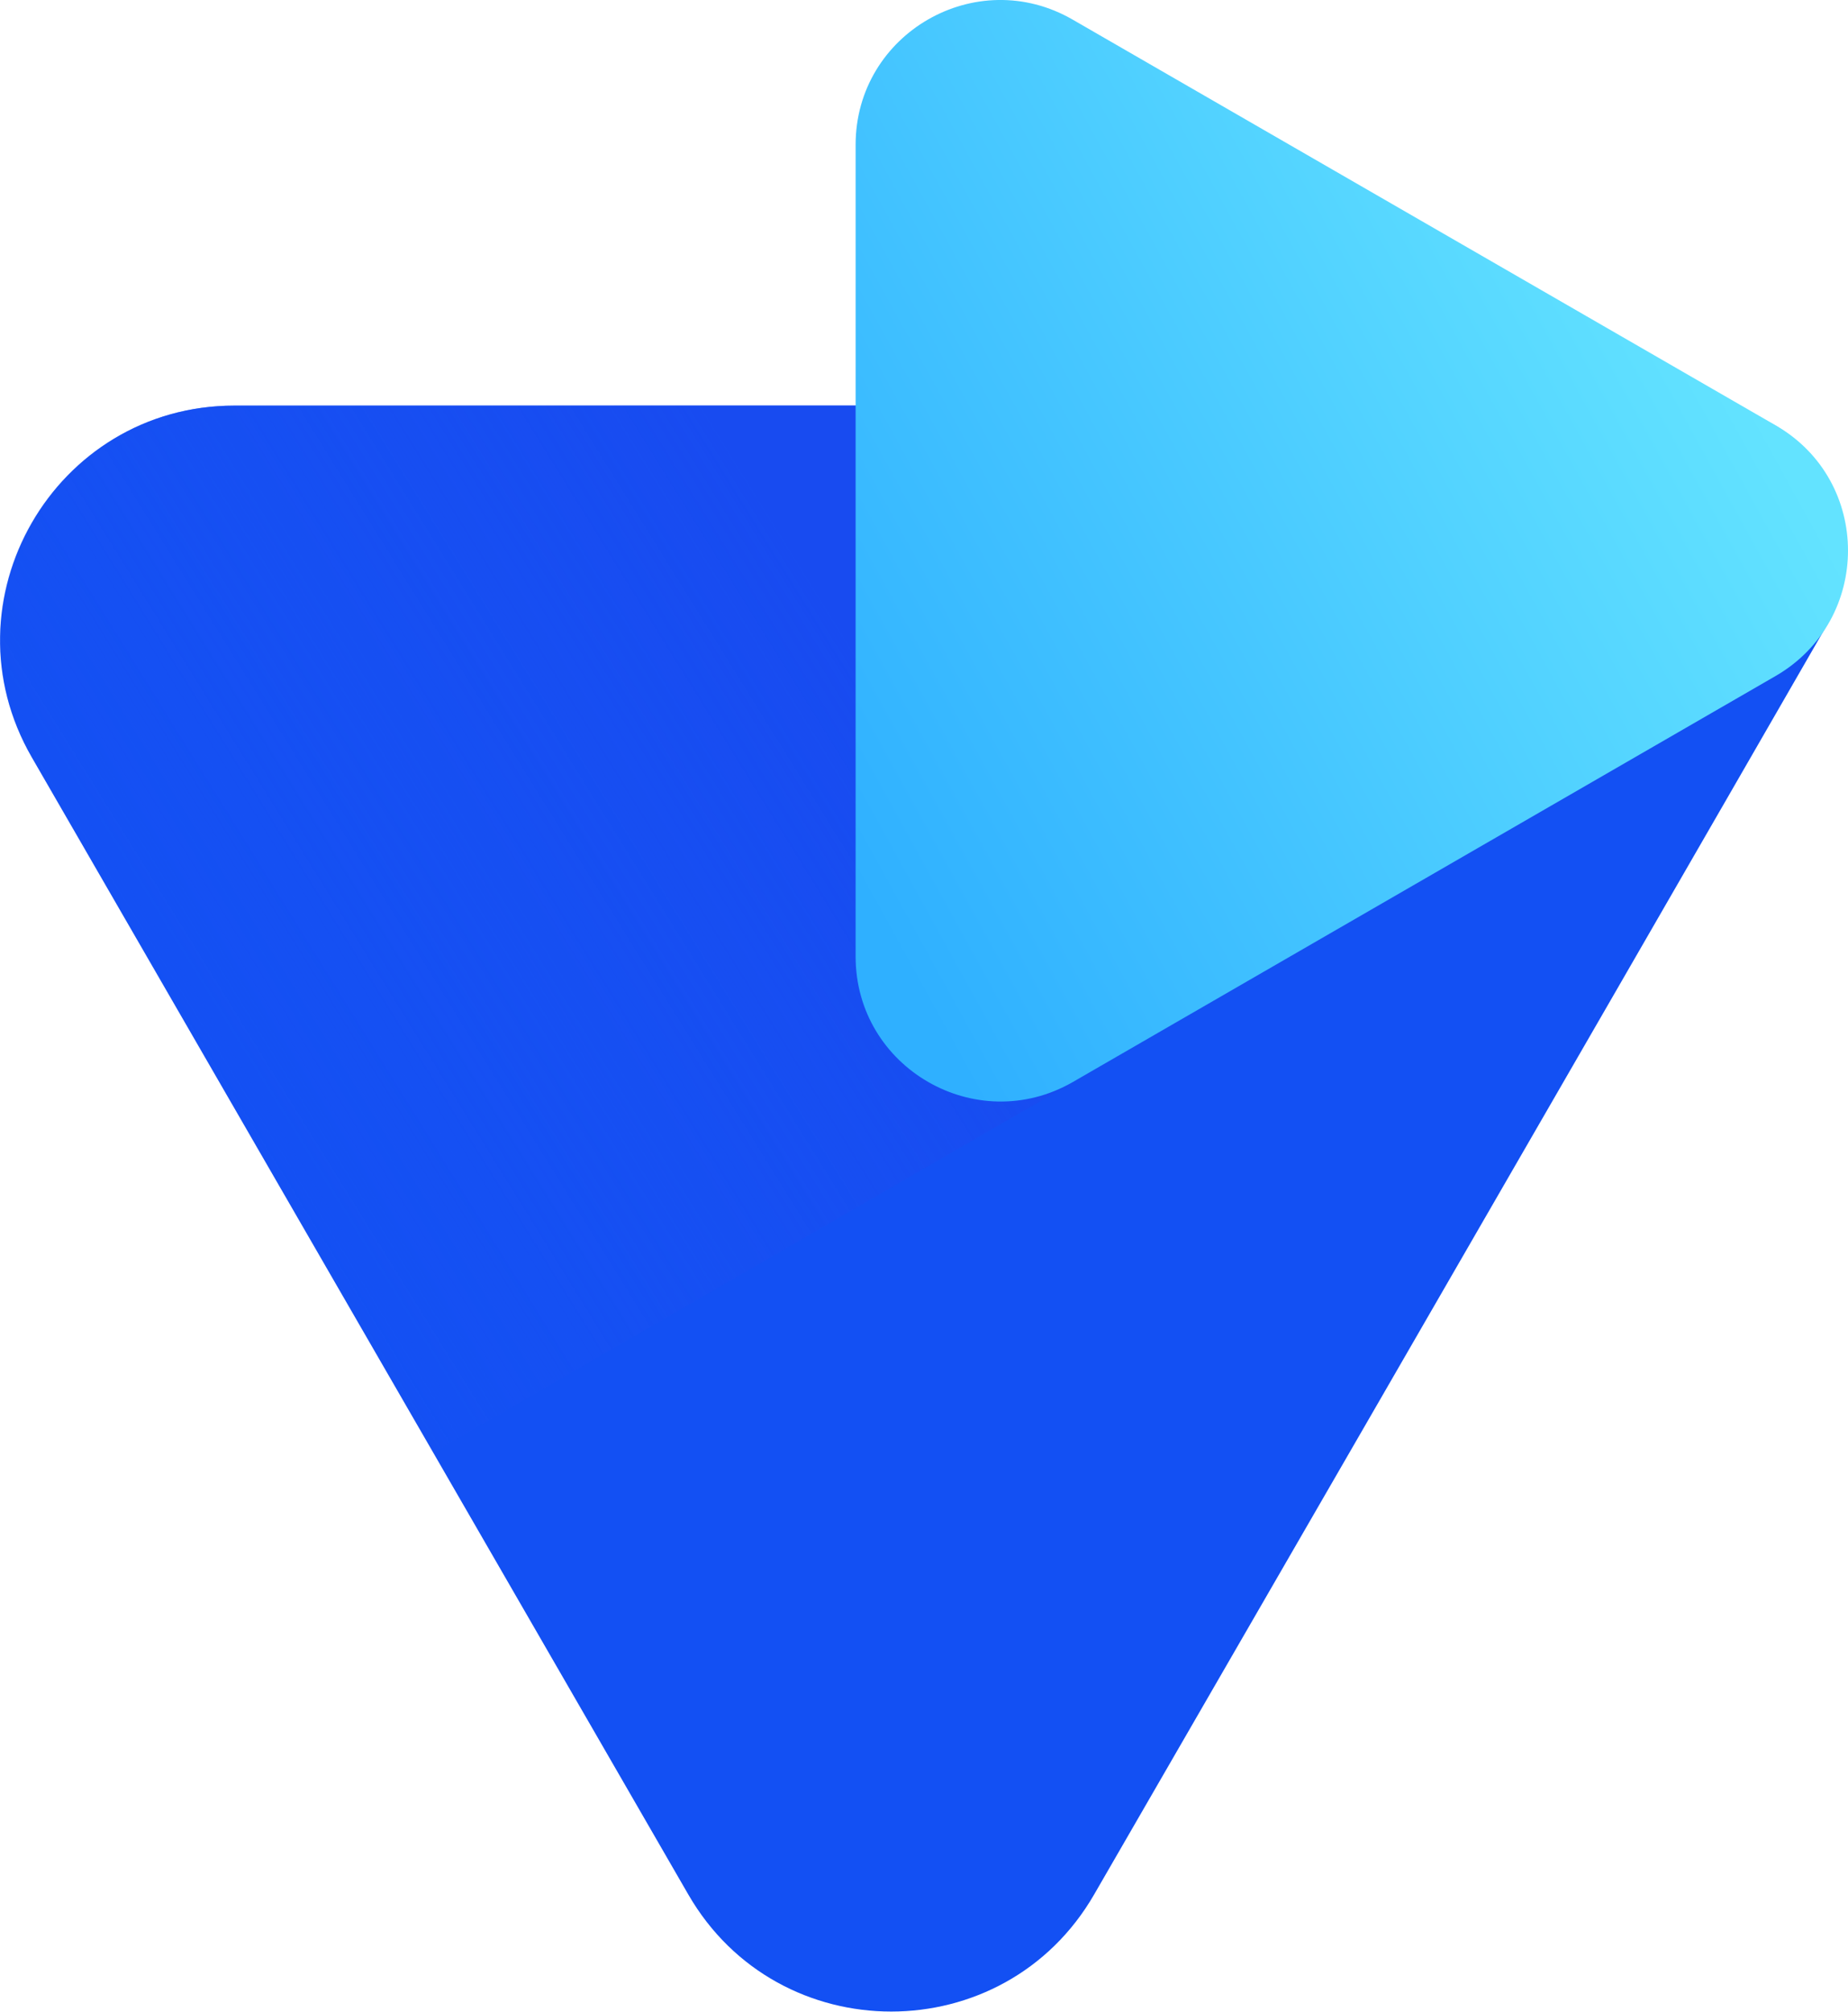
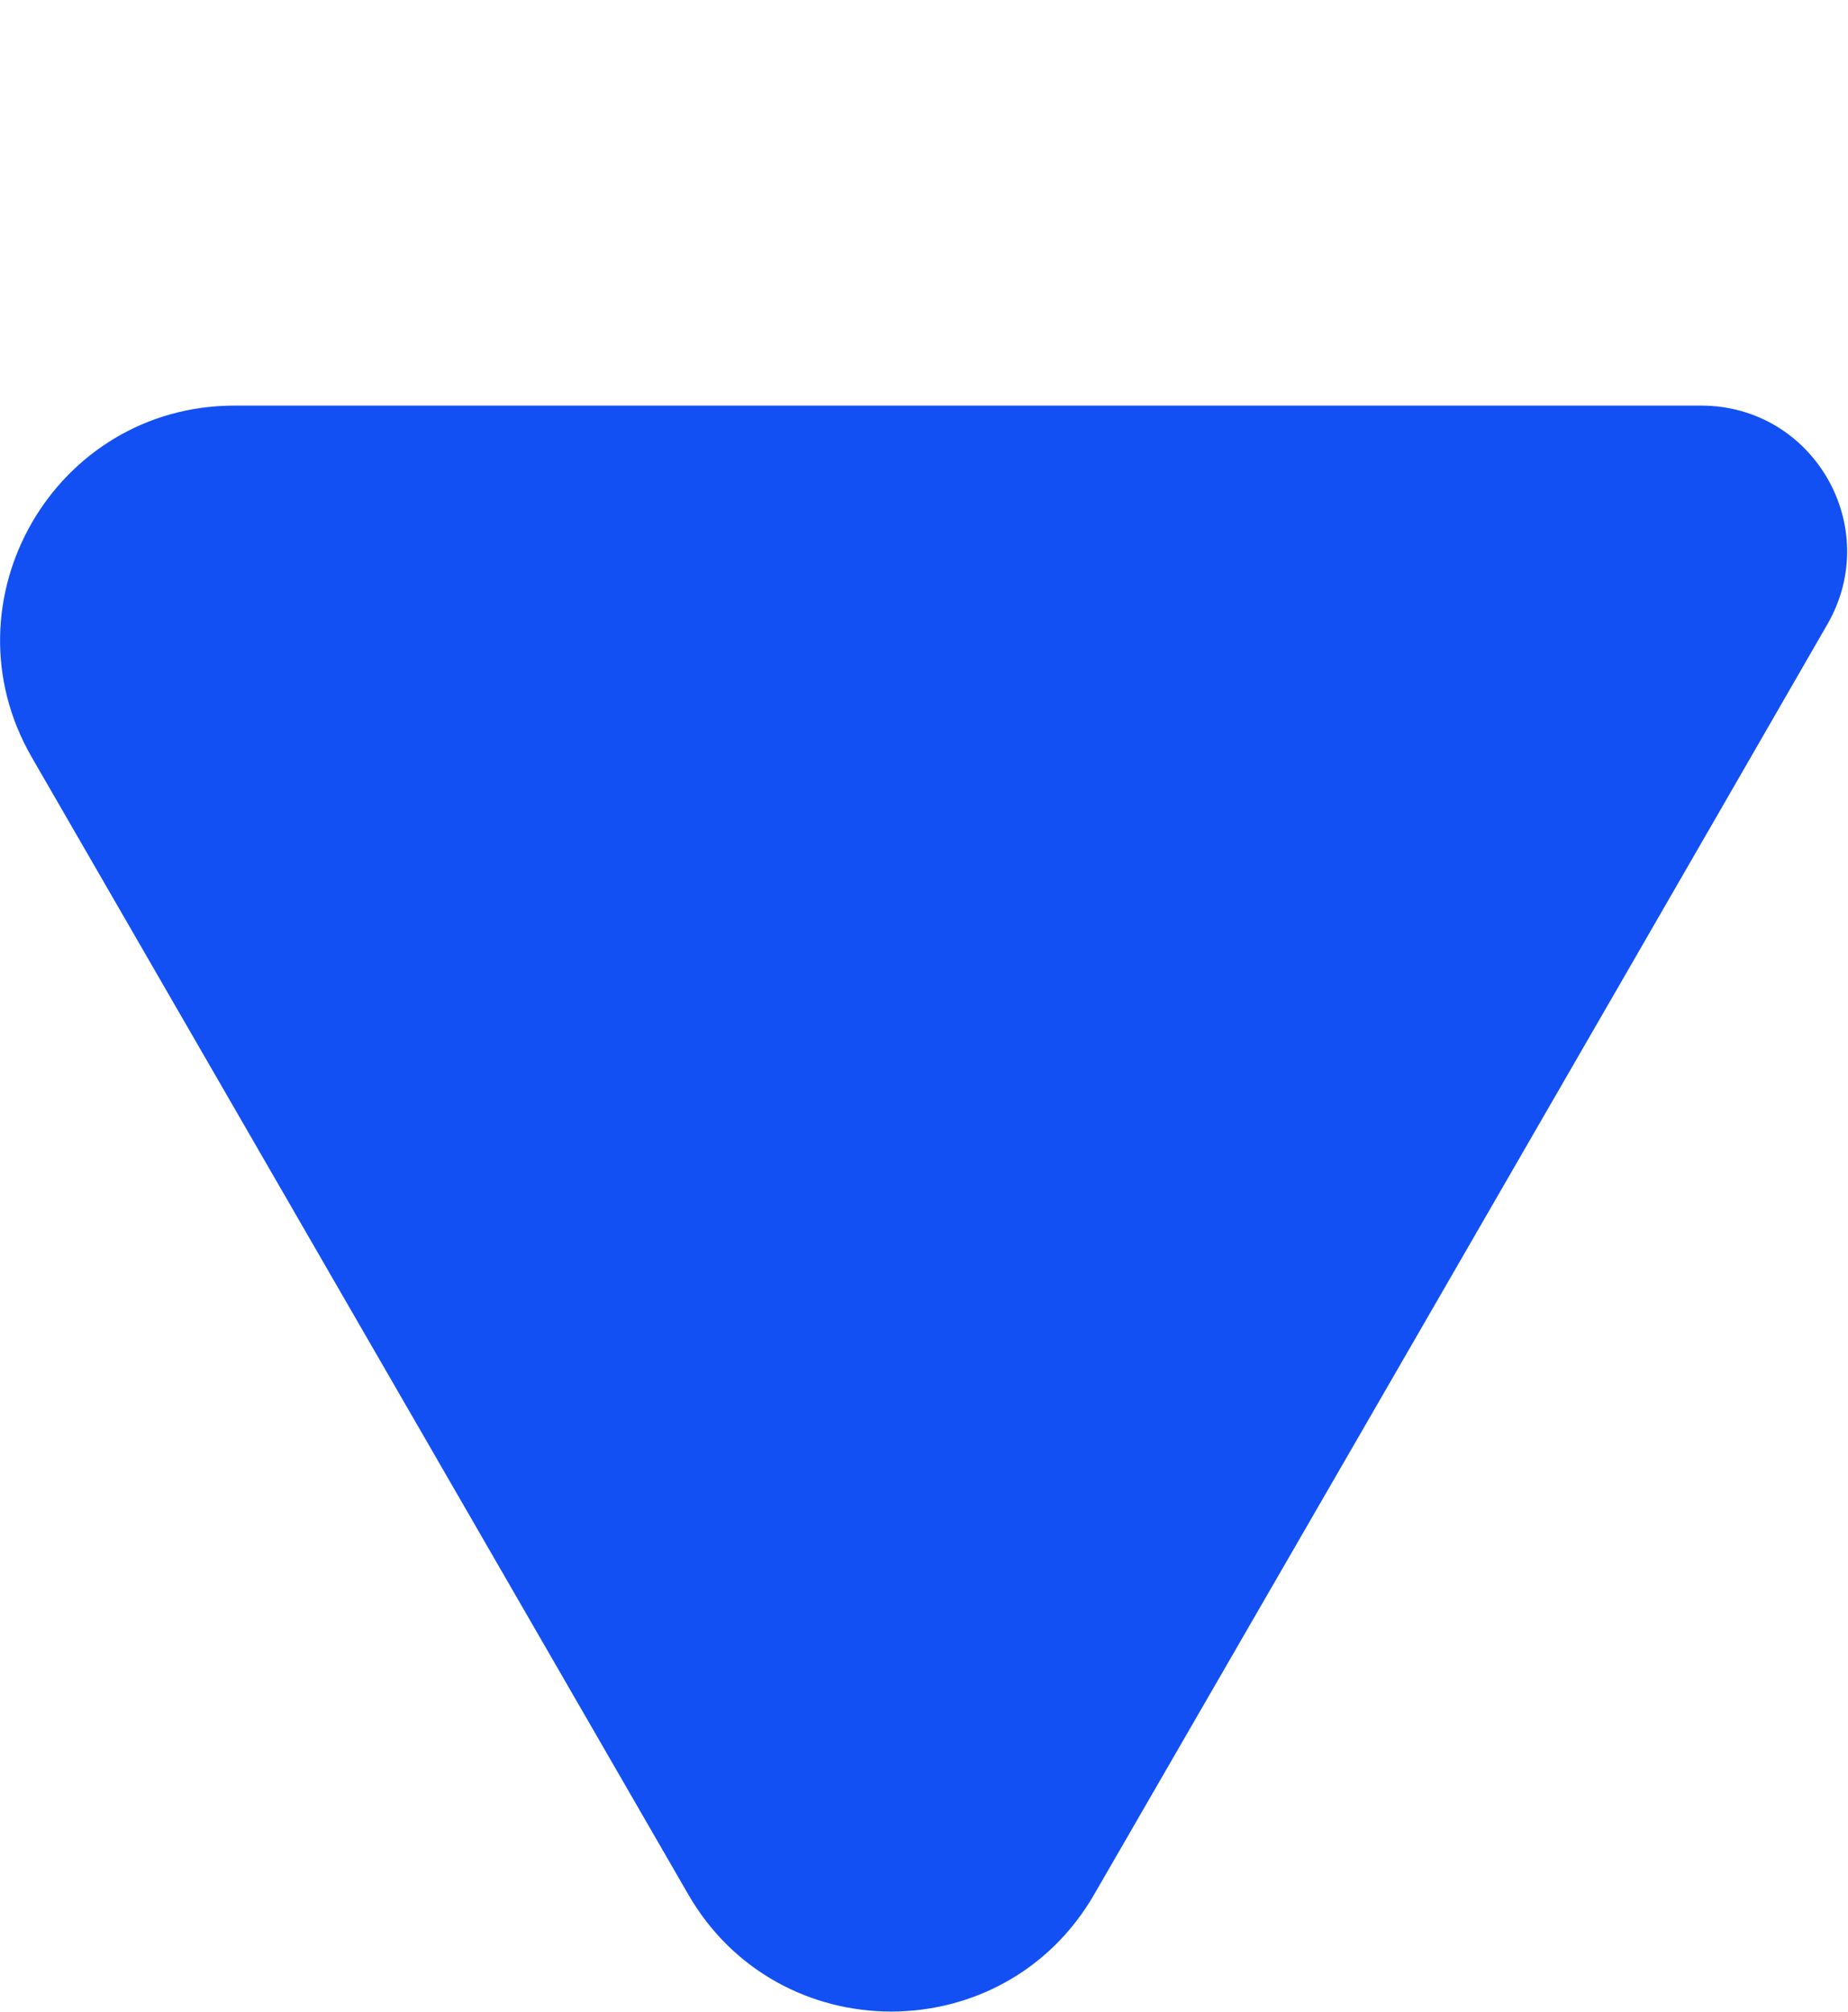
<svg xmlns="http://www.w3.org/2000/svg" xml:space="preserve" viewBox="0 0 459.4 500">
  <switch>
    <g>
      <path fill="#1350f3" d="M7.9 188.2 107.7 361l.4.7 63 109.1c22.4 38.8 78.5 38.8 100.9 0 0 0 123.1-212.9 182.3-315.7 13.9-24.2-3.5-54.3-31.4-54.3H58.3c-44.8 0-72.8 48.6-50.4 87.4z" />
      <linearGradient id="a" x1="371.563" x2="41.68" y1="53.676" y2="258.551" gradientUnits="userSpaceOnUse">
        <stop offset=".493" stop-color="#184bf0" />
        <stop offset="1" stop-color="#1a51f3" stop-opacity=".1" />
      </linearGradient>
-       <path fill="url(#a)" d="M444.6 158.3c-1.1-7.5-5.9-16.9-5-22.9 1.3-17.9-12.2-34.6-32-34.6H58.3c-44.8 0-72.9 48.5-50.4 87.4L107.7 361l164.5-95.2 169.3-97.7 3.1-9.8z" />
      <linearGradient id="b" x1="186.101" x2="455.439" y1="171.371" y2="23.072" gradientUnits="userSpaceOnUse">
        <stop offset="0" stop-color="#2fb0ff" />
        <stop offset=".825" stop-color="#63e3ff" />
        <stop offset="1" stop-color="#63e3ff" />
      </linearGradient>
-       <path fill="url(#b)" d="M212.7 36v201.7c0 27.7 30 45 54 31.2L441.4 168c24-13.9 24-48.5 0-62.3L266.7 4.9c-24-13.9-54 3.4-54 31.1z" />
    </g>
  </switch>
</svg>